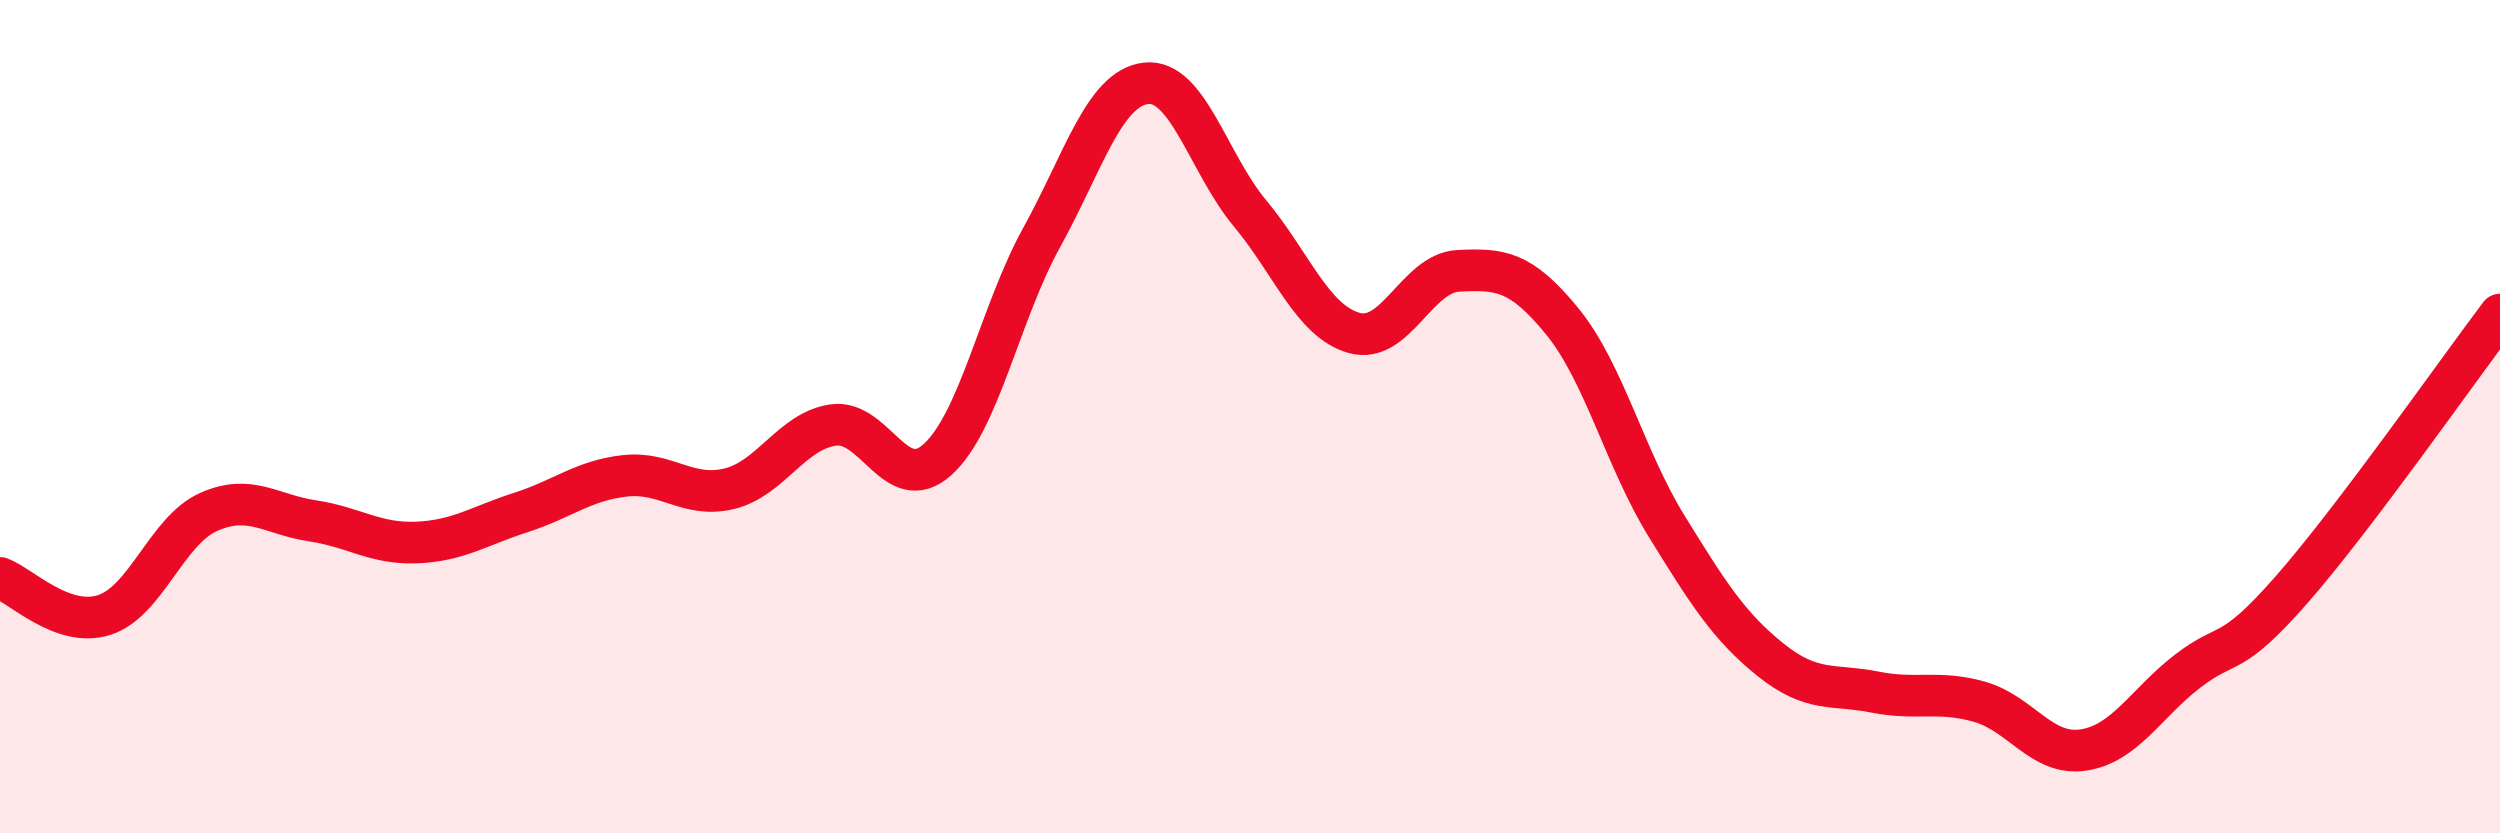
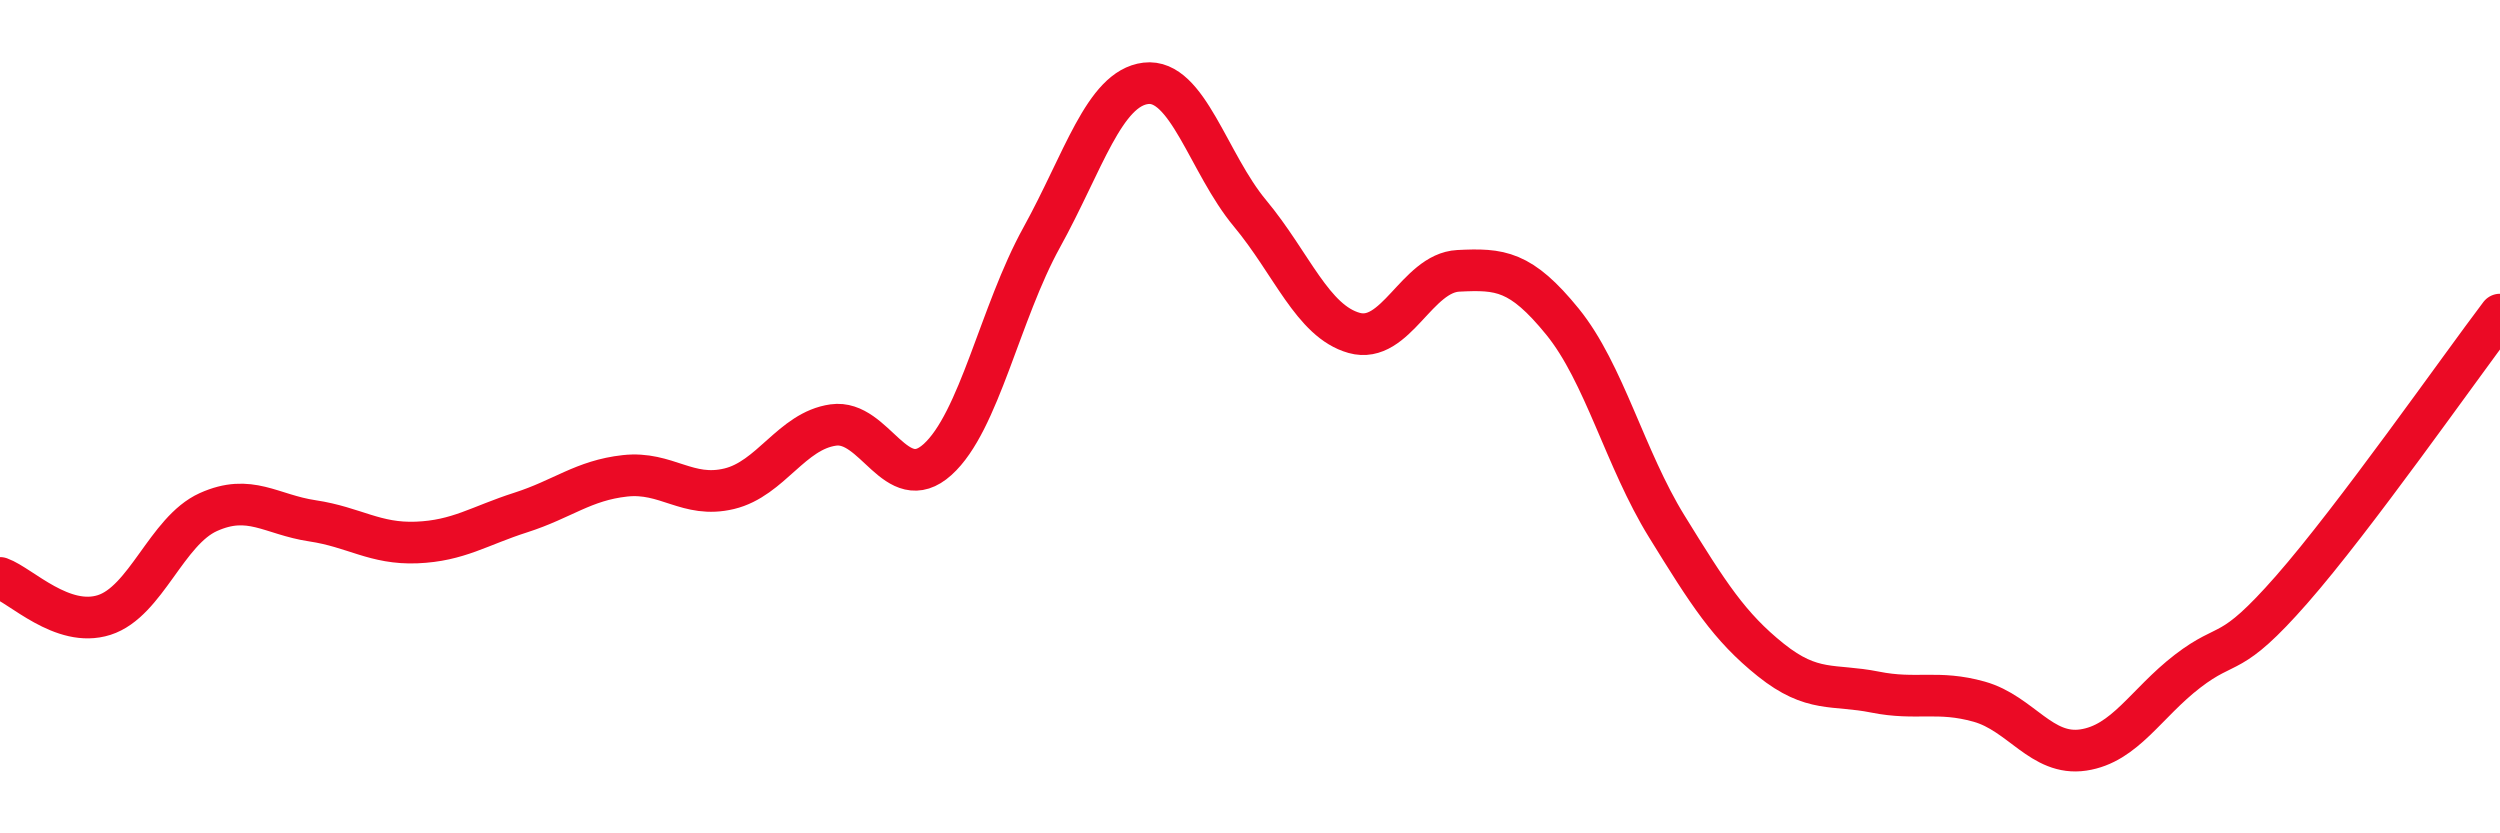
<svg xmlns="http://www.w3.org/2000/svg" width="60" height="20" viewBox="0 0 60 20">
-   <path d="M 0,13.87 C 0.5,14.05 1.5,15.08 2.5,14.76 C 3.5,14.44 4,12.74 5,12.29 C 6,11.84 6.5,12.35 7.5,12.5 C 8.5,12.65 9,13.06 10,13.02 C 11,12.98 11.5,12.62 12.5,12.3 C 13.5,11.98 14,11.53 15,11.42 C 16,11.31 16.5,11.97 17.5,11.73 C 18.5,11.49 19,10.34 20,10.2 C 21,10.06 21.5,11.93 22.5,11.03 C 23.5,10.13 24,7.51 25,5.7 C 26,3.89 26.5,2.12 27.5,2 C 28.5,1.88 29,3.92 30,5.12 C 31,6.32 31.5,7.71 32.5,7.99 C 33.5,8.27 34,6.55 35,6.5 C 36,6.45 36.5,6.49 37.5,7.72 C 38.5,8.95 39,11.01 40,12.63 C 41,14.25 41.5,15.04 42.5,15.84 C 43.5,16.64 44,16.41 45,16.61 C 46,16.81 46.5,16.56 47.5,16.84 C 48.5,17.12 49,18.15 50,18 C 51,17.85 51.5,16.88 52.5,16.11 C 53.5,15.34 53.5,15.86 55,14.15 C 56.5,12.44 59,8.87 60,7.55L60 20L0 20Z" fill="#EB0A25" opacity="0.1" stroke-linecap="round" stroke-linejoin="round" />
  <path d="M 0,13.87 C 0.5,14.05 1.5,15.08 2.5,14.76 C 3.5,14.44 4,12.74 5,12.29 C 6,11.84 6.5,12.35 7.5,12.5 C 8.5,12.65 9,13.06 10,13.02 C 11,12.98 11.5,12.62 12.5,12.3 C 13.5,11.98 14,11.53 15,11.42 C 16,11.31 16.5,11.97 17.5,11.73 C 18.5,11.49 19,10.34 20,10.2 C 21,10.06 21.5,11.93 22.5,11.03 C 23.5,10.13 24,7.51 25,5.7 C 26,3.89 26.5,2.12 27.5,2 C 28.5,1.88 29,3.92 30,5.12 C 31,6.32 31.5,7.71 32.5,7.99 C 33.5,8.27 34,6.55 35,6.5 C 36,6.45 36.5,6.49 37.5,7.72 C 38.5,8.95 39,11.01 40,12.63 C 41,14.25 41.5,15.04 42.5,15.84 C 43.5,16.64 44,16.41 45,16.61 C 46,16.81 46.5,16.56 47.5,16.84 C 48.5,17.12 49,18.15 50,18 C 51,17.85 51.5,16.88 52.5,16.11 C 53.5,15.34 53.5,15.86 55,14.15 C 56.5,12.44 59,8.87 60,7.55" stroke="#EB0A25" stroke-width="1" fill="none" stroke-linecap="round" stroke-linejoin="round" />
</svg>